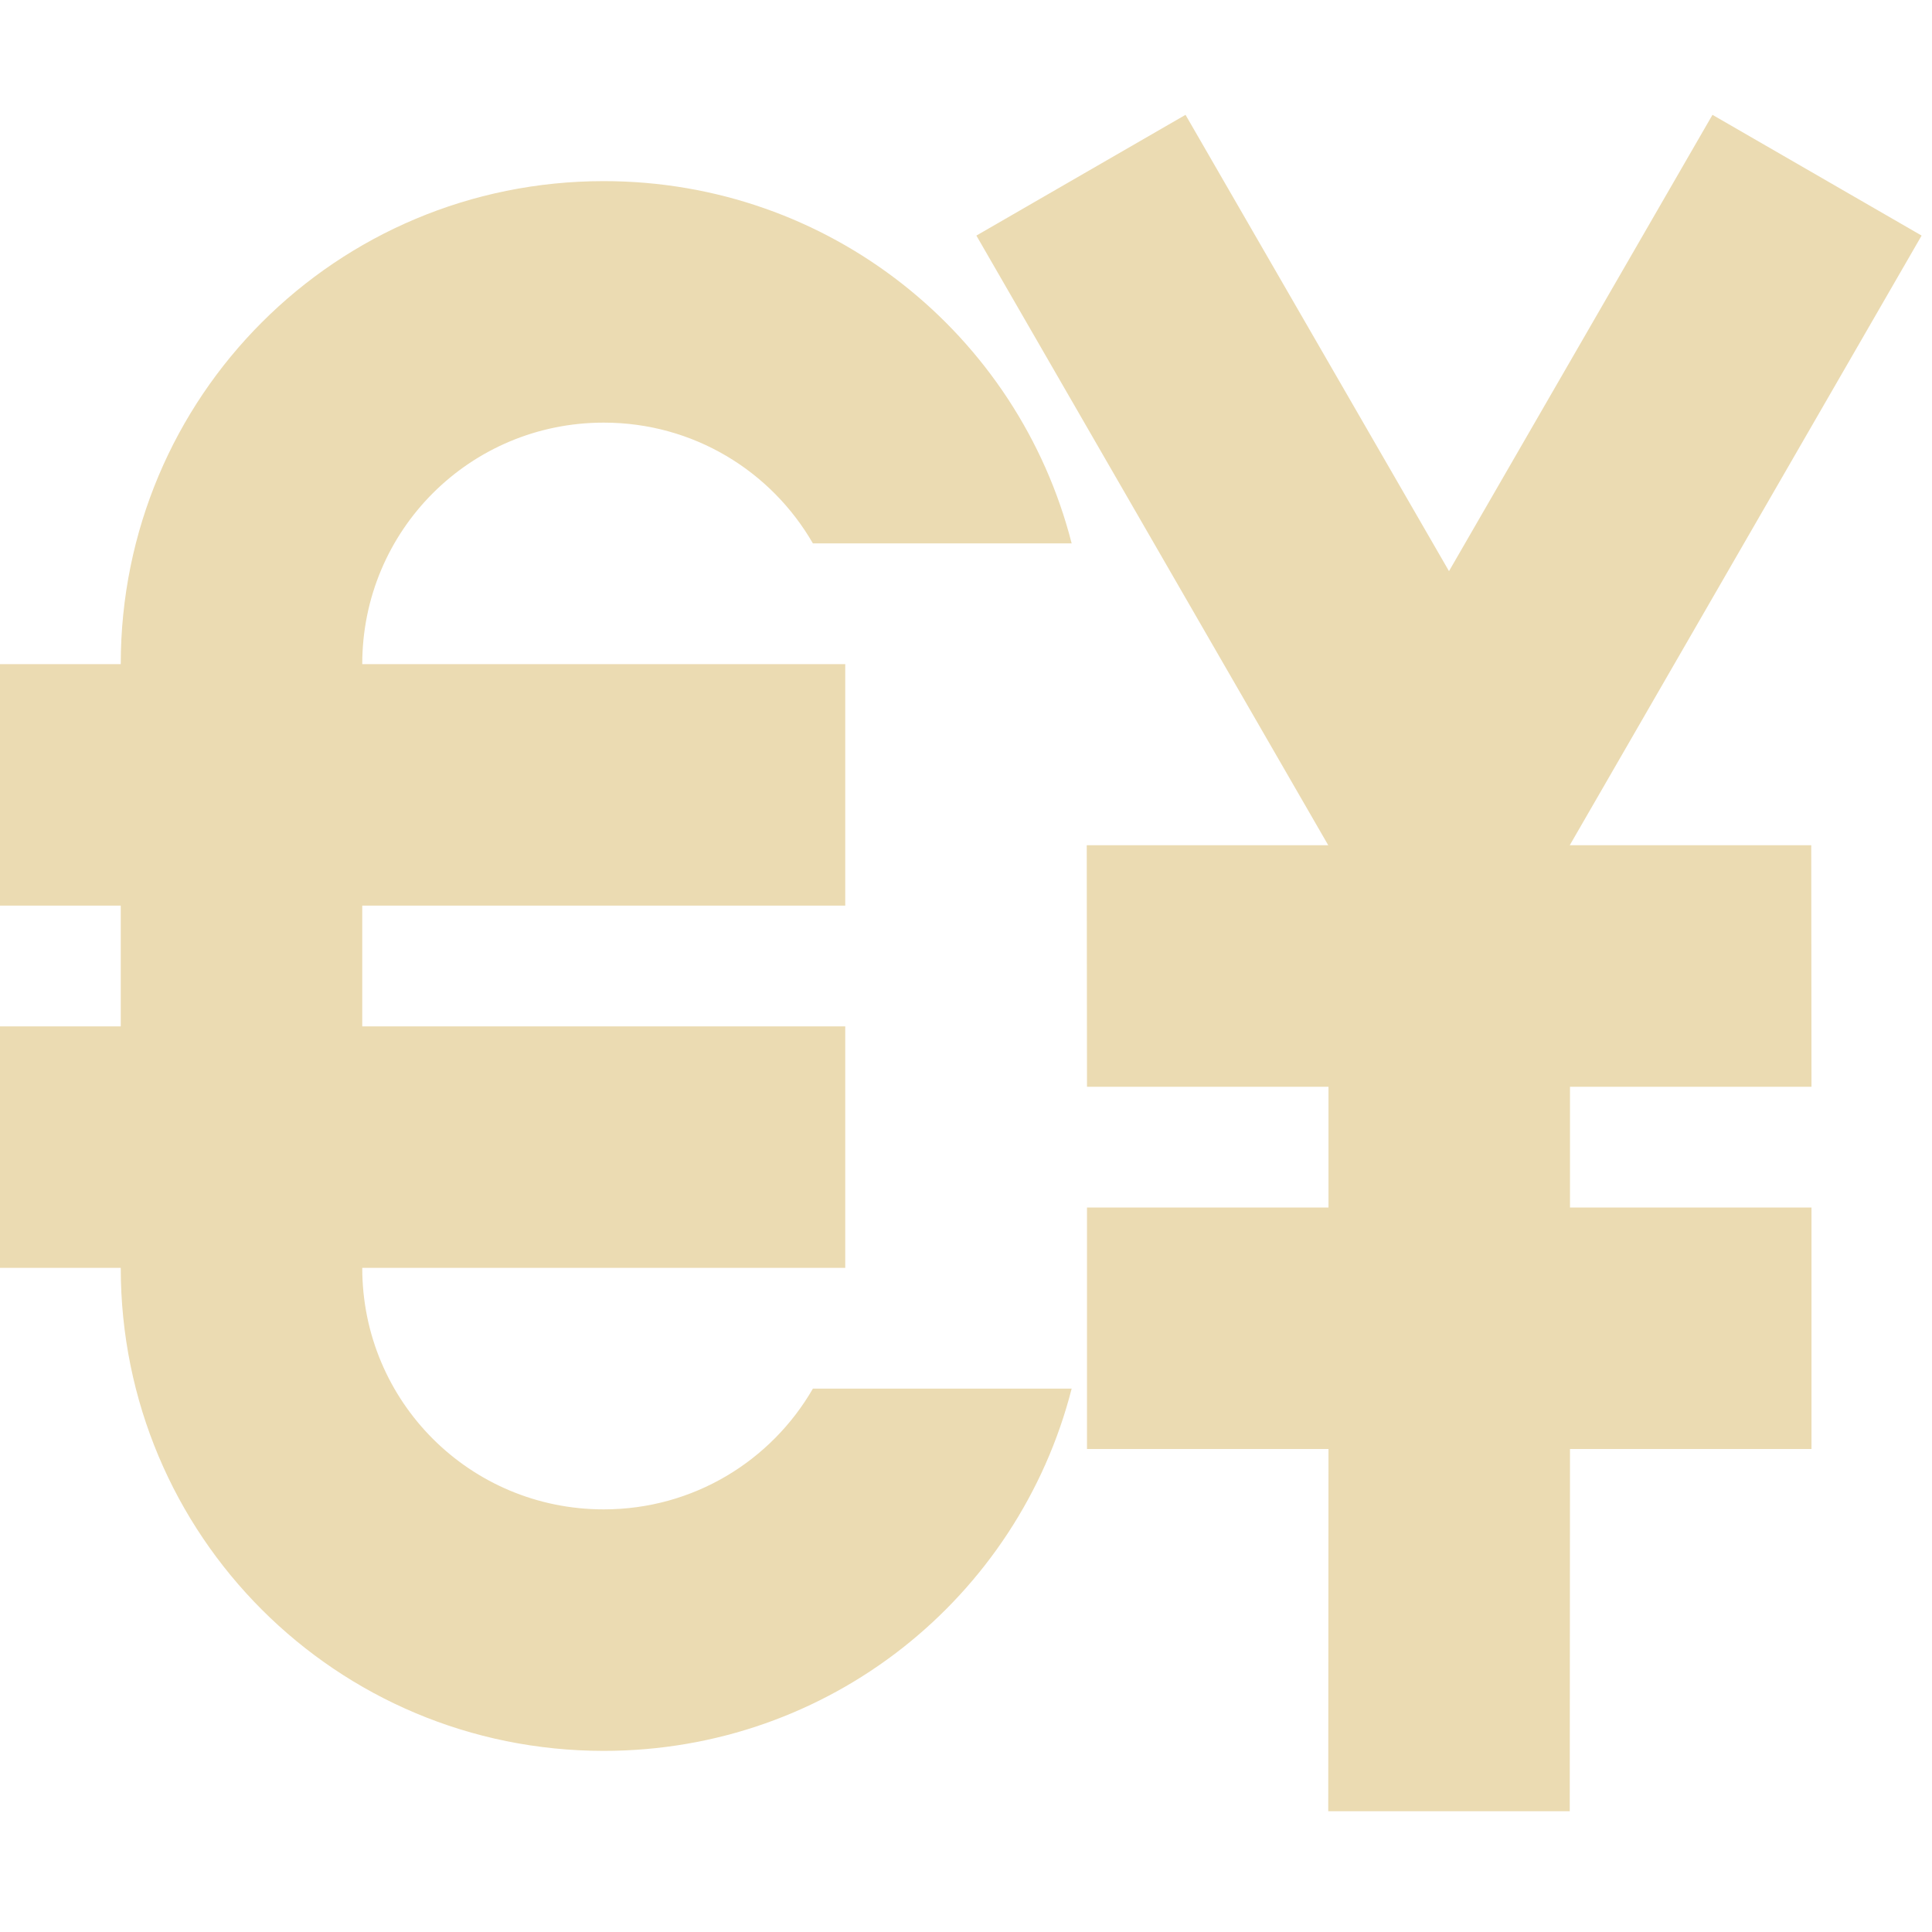
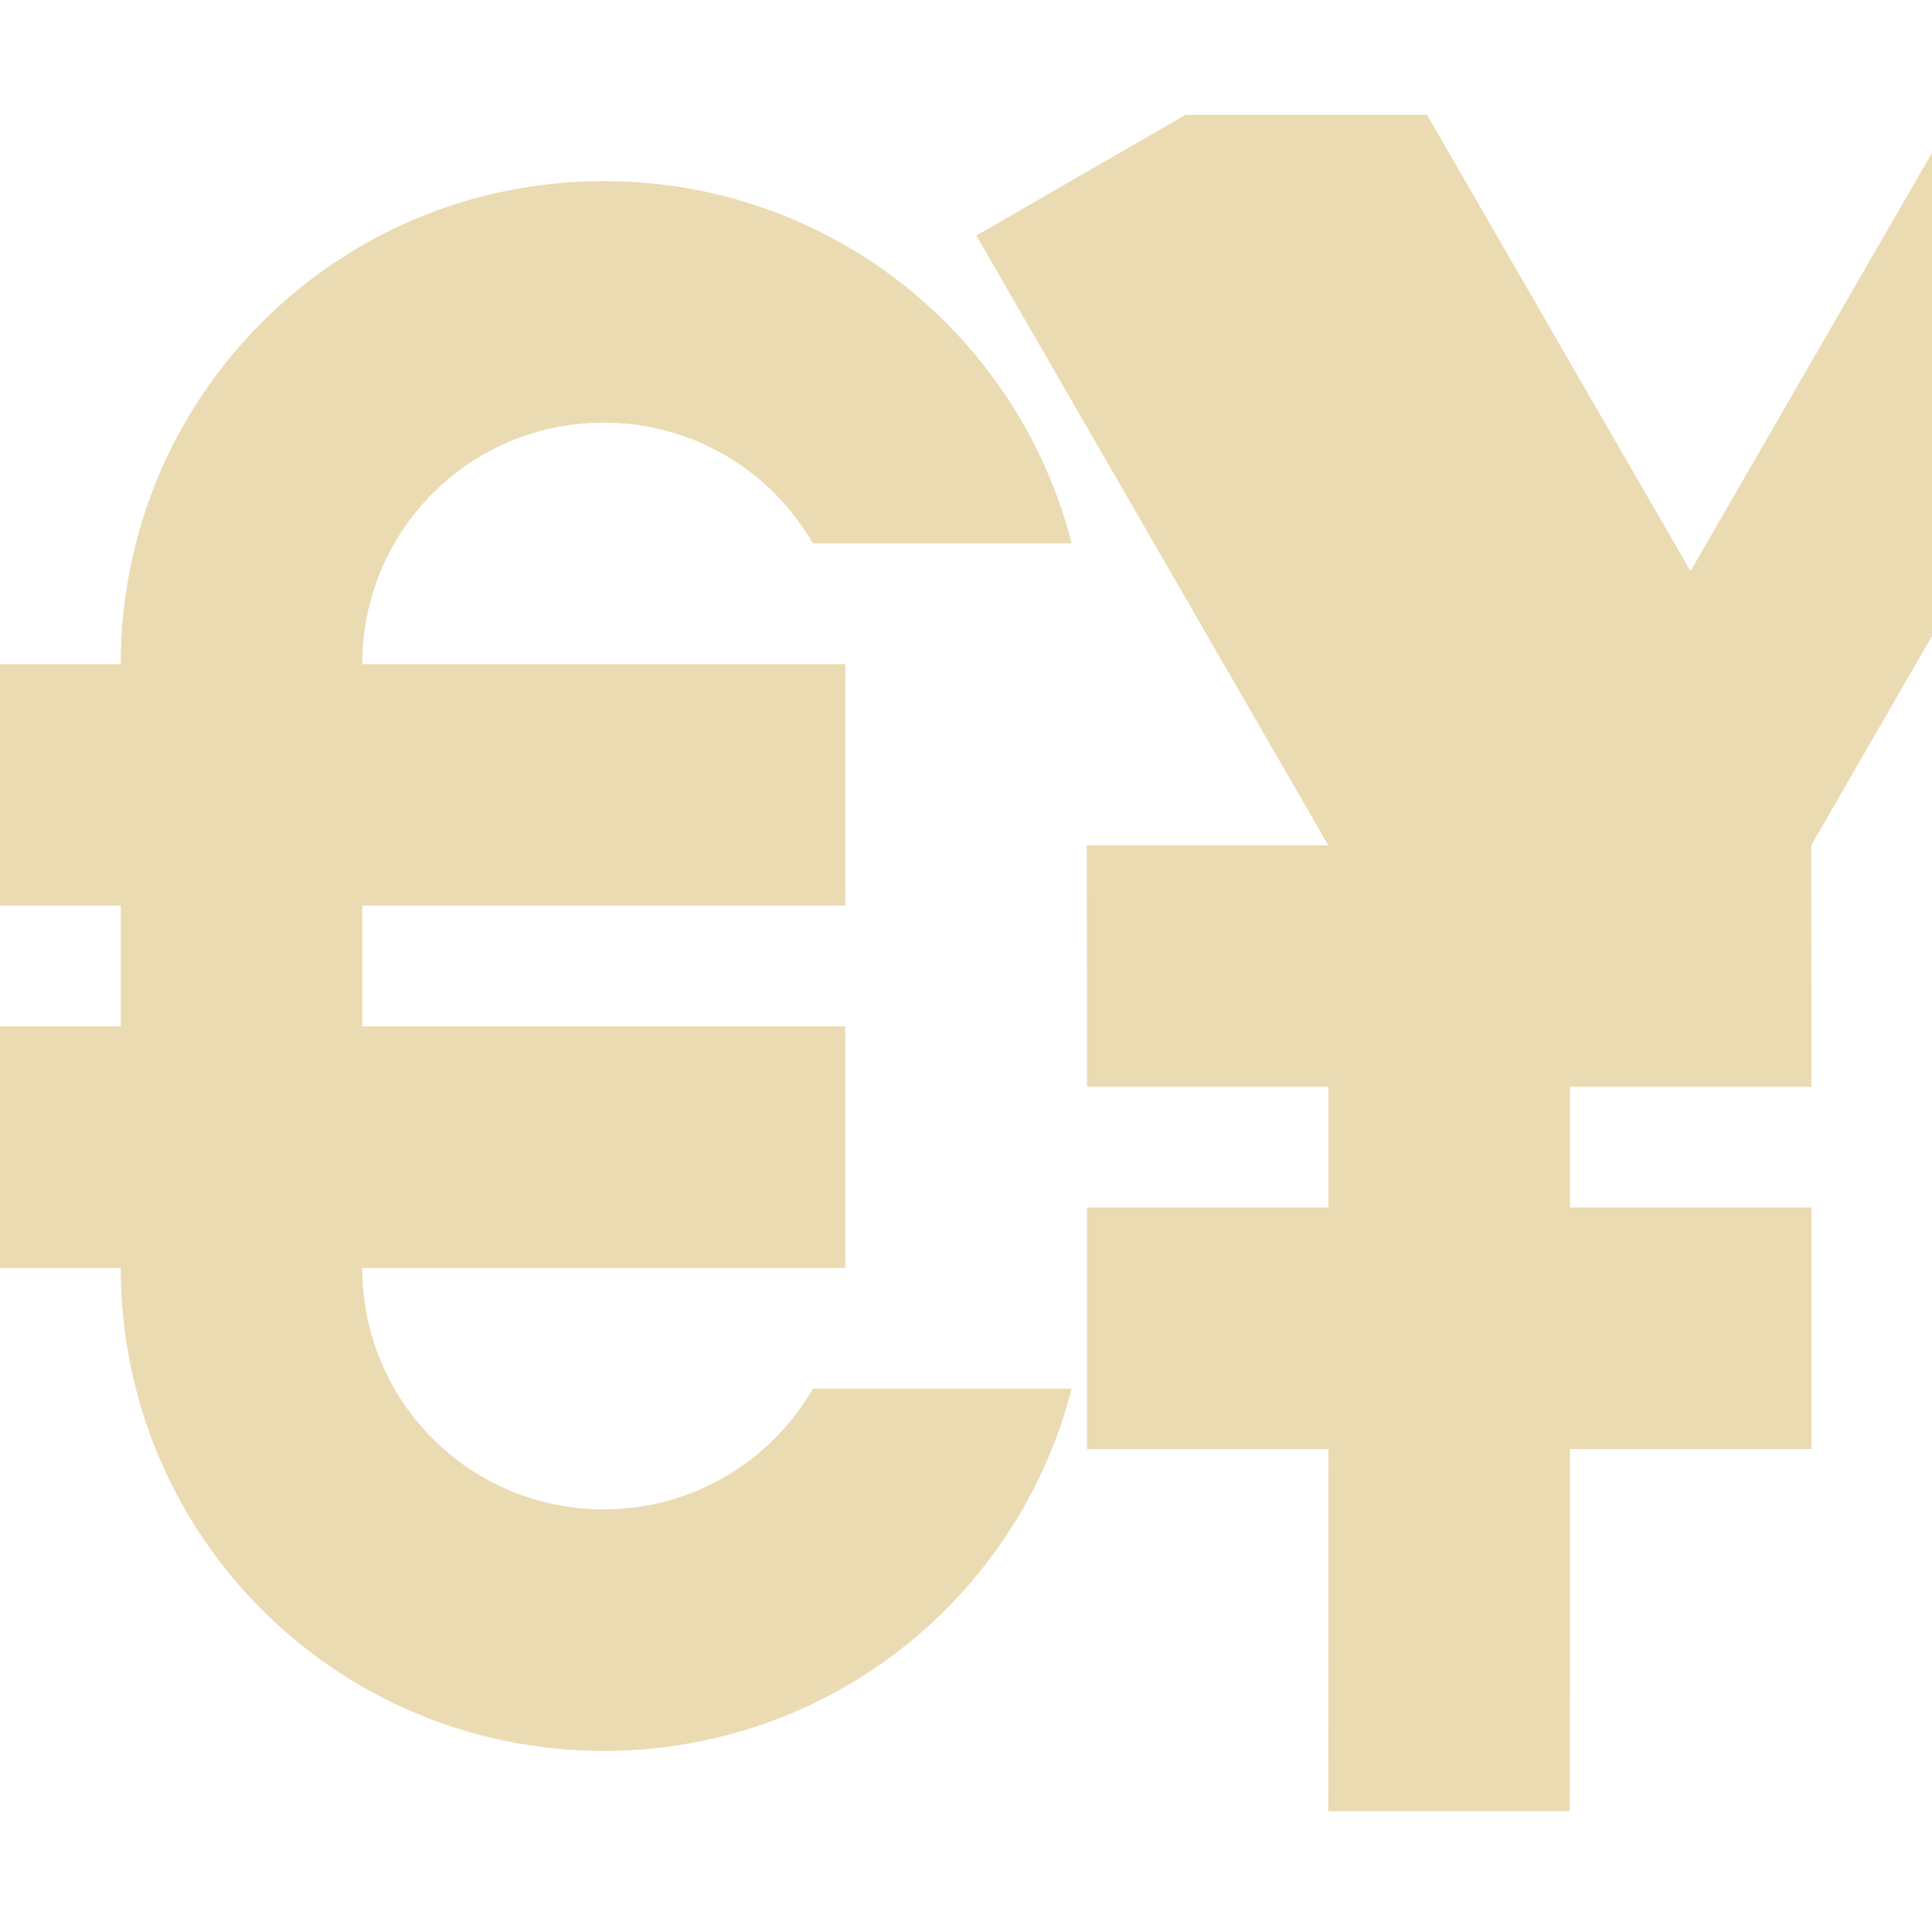
<svg xmlns="http://www.w3.org/2000/svg" width="16" height="16" version="1.1">
  <defs>
    <style id="current-color-scheme" type="text/css">.ColorScheme-Text { color:#ebdbb2; } .ColorScheme-Highlight { color:#458588; }</style>
  </defs>
-   <path class="ColorScheme-Text" d="m9.818 0.951-1.732 1 2.914 5.049h-2l0.002 2h2v1h-2v2h2l-0.002 3h2l0.002-3h2v-2h-2v-1h2l-0.002-2h-2l2.914-5.049-1.732-1-2.182 3.779-2.182-3.779zm-4.818 0.549c-2.216 0-4 1.784-4 4h-1v2h1v1h-1v2h1c0 2.216 1.784 4 4 4 1.87 0 3.433-1.271 3.875-3h-2.143c-0.345 0.598-0.99 1-1.732 1-1.108 0-2-0.892-2-2h4v-2h-4v-1h4v-2h-4c0-1.108 0.892-2 2-2 0.743 0 1.387 0.402 1.732 1h2.143c-0.442-1.729-2.005-3-3.875-3z" fill="currentColor" />
+   <path class="ColorScheme-Text" d="m9.818 0.951-1.732 1 2.914 5.049h-2l0.002 2h2v1h-2v2h2l-0.002 3h2l0.002-3h2v-2h-2v-1h2l-0.002-2l2.914-5.049-1.732-1-2.182 3.779-2.182-3.779zm-4.818 0.549c-2.216 0-4 1.784-4 4h-1v2h1v1h-1v2h1c0 2.216 1.784 4 4 4 1.87 0 3.433-1.271 3.875-3h-2.143c-0.345 0.598-0.99 1-1.732 1-1.108 0-2-0.892-2-2h4v-2h-4v-1h4v-2h-4c0-1.108 0.892-2 2-2 0.743 0 1.387 0.402 1.732 1h2.143c-0.442-1.729-2.005-3-3.875-3z" fill="currentColor" />
</svg>